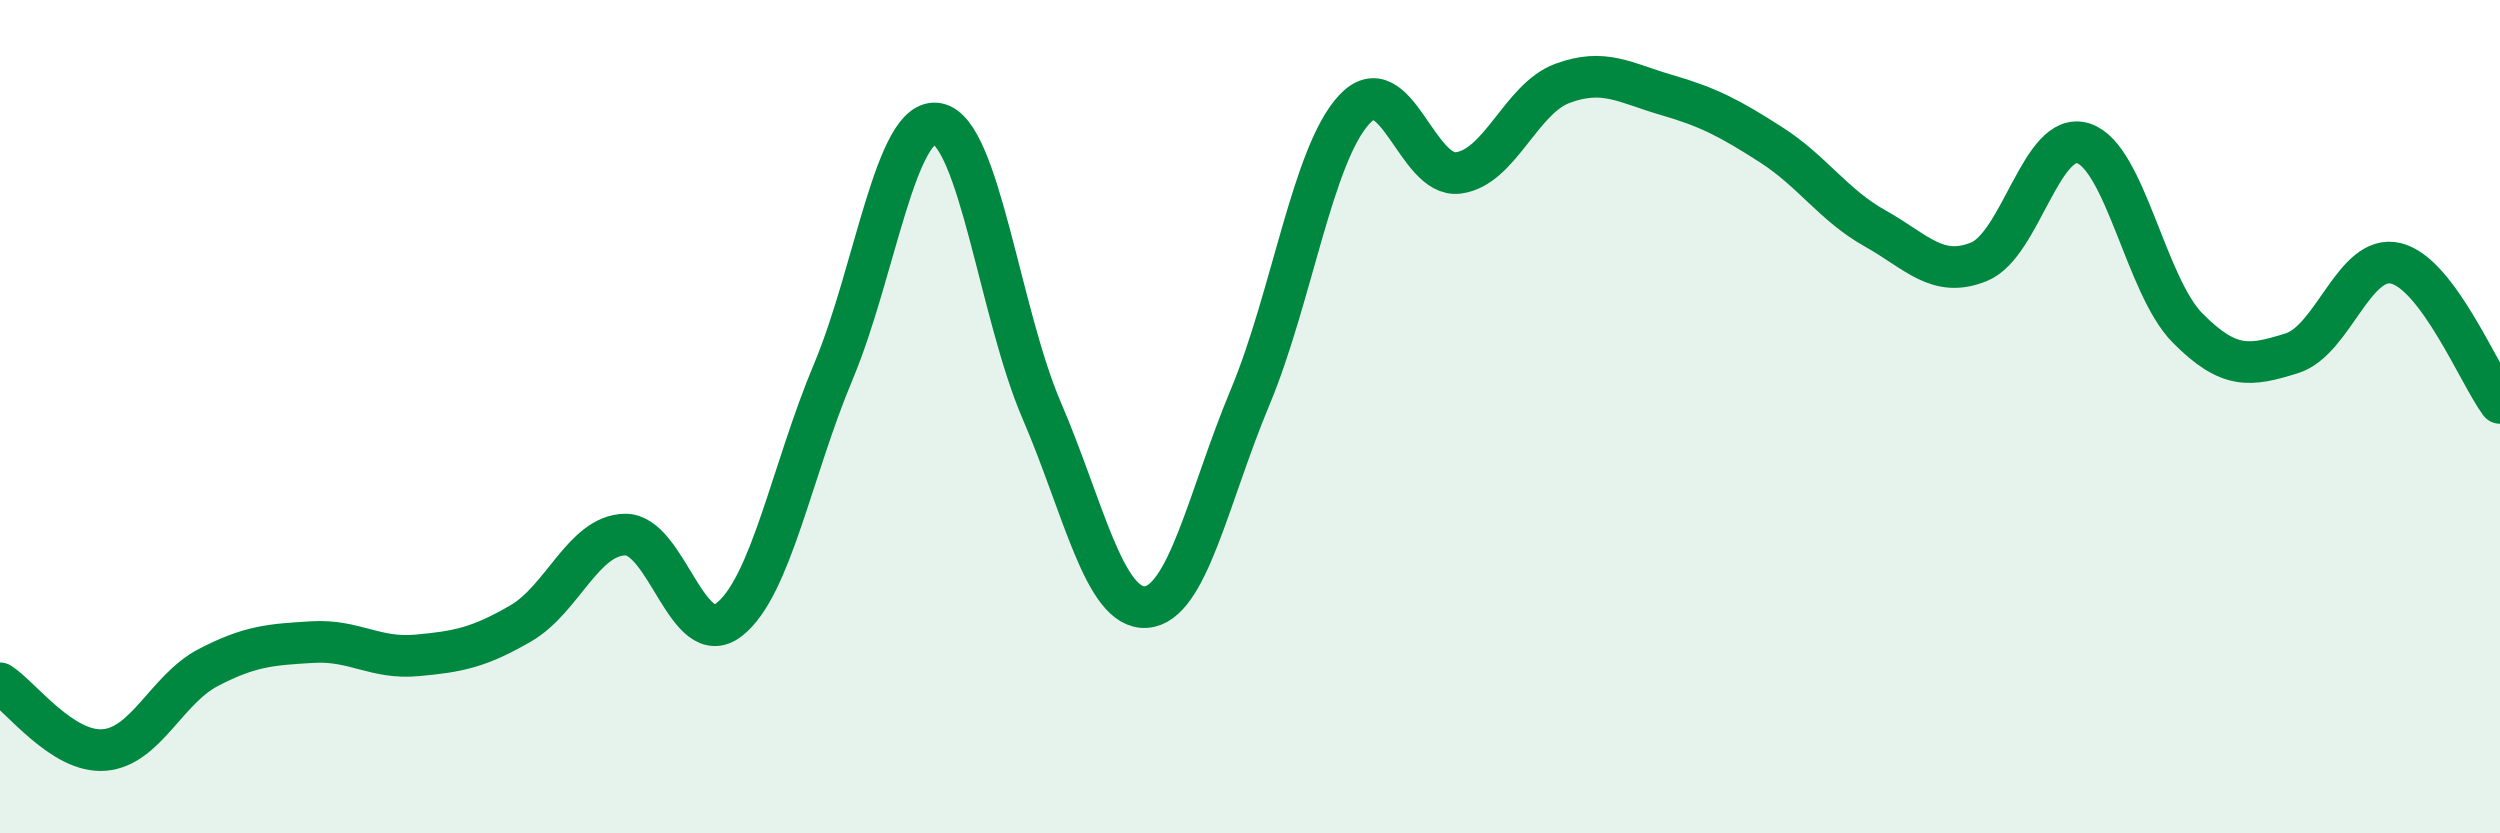
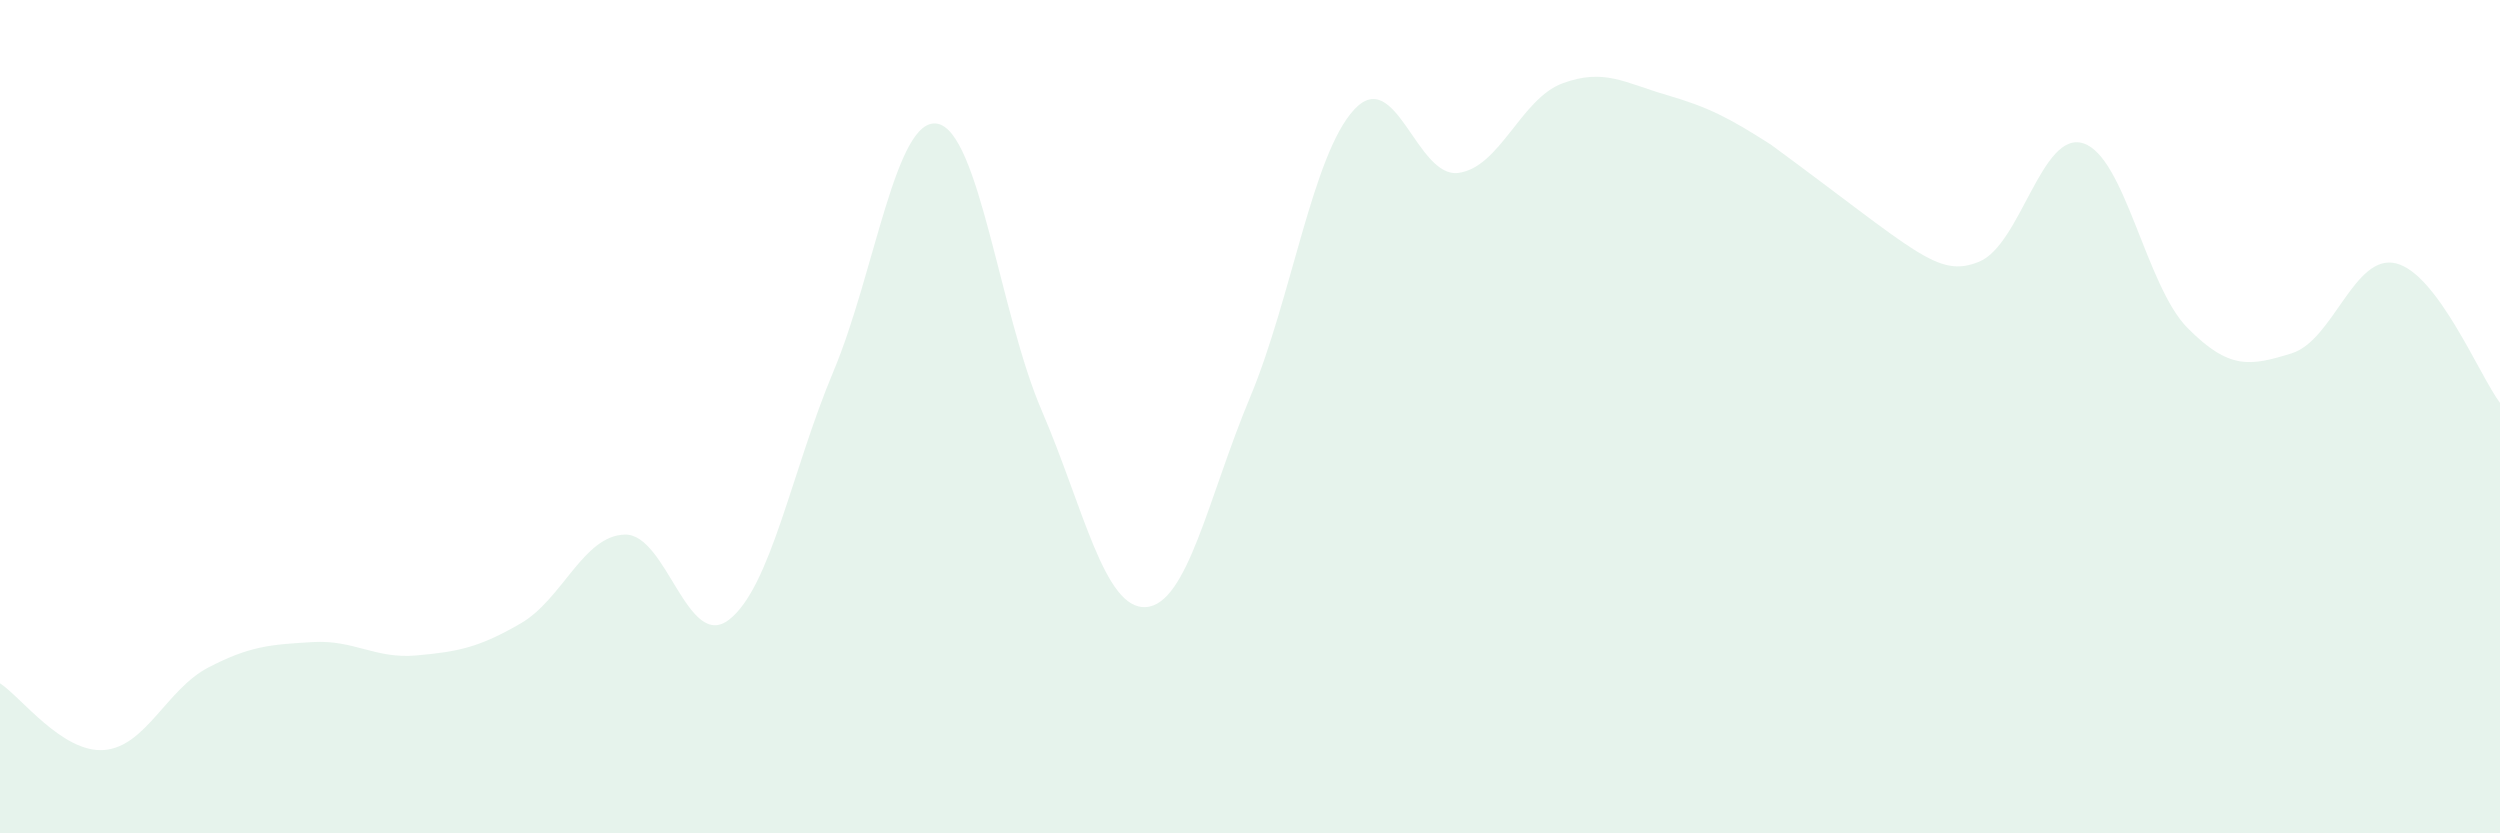
<svg xmlns="http://www.w3.org/2000/svg" width="60" height="20" viewBox="0 0 60 20">
-   <path d="M 0,16.4 C 0.5,16.72 1.5,18.08 2.5,18 C 3.5,17.92 4,16.54 5,16.02 C 6,15.5 6.5,15.47 7.5,15.41 C 8.5,15.35 9,15.82 10,15.73 C 11,15.64 11.5,15.54 12.5,14.96 C 13.5,14.38 14,12.85 15,12.83 C 16,12.81 16.5,15.65 17.5,14.87 C 18.5,14.09 19,11.3 20,8.92 C 21,6.54 21.5,2.78 22.5,2.97 C 23.5,3.16 24,7.53 25,9.85 C 26,12.17 26.5,14.63 27.5,14.57 C 28.5,14.51 29,11.93 30,9.54 C 31,7.15 31.5,3.71 32.5,2.63 C 33.5,1.55 34,4.28 35,4.15 C 36,4.02 36.5,2.37 37.5,2 C 38.5,1.63 39,1.99 40,2.28 C 41,2.57 41.5,2.83 42.5,3.47 C 43.5,4.11 44,4.92 45,5.48 C 46,6.04 46.5,6.69 47.5,6.28 C 48.5,5.87 49,3.12 50,3.44 C 51,3.76 51.5,6.86 52.5,7.87 C 53.5,8.88 54,8.79 55,8.48 C 56,8.17 56.5,6.08 57.5,6.32 C 58.5,6.56 59.5,9 60,9.67L60 20L0 20Z" fill="#008740" opacity="0.1" stroke-linecap="round" stroke-linejoin="round" />
-   <path d="M 0,16.4 C 0.5,16.72 1.5,18.08 2.5,18 C 3.5,17.92 4,16.54 5,16.02 C 6,15.5 6.5,15.47 7.5,15.41 C 8.5,15.35 9,15.82 10,15.73 C 11,15.64 11.5,15.54 12.5,14.96 C 13.5,14.38 14,12.85 15,12.83 C 16,12.81 16.5,15.65 17.5,14.87 C 18.5,14.09 19,11.3 20,8.92 C 21,6.54 21.5,2.78 22.5,2.97 C 23.5,3.16 24,7.53 25,9.85 C 26,12.17 26.5,14.63 27.5,14.57 C 28.5,14.51 29,11.93 30,9.54 C 31,7.15 31.5,3.71 32.5,2.63 C 33.5,1.55 34,4.28 35,4.15 C 36,4.02 36.5,2.37 37.5,2 C 38.5,1.63 39,1.99 40,2.28 C 41,2.57 41.5,2.83 42.5,3.47 C 43.5,4.11 44,4.92 45,5.48 C 46,6.04 46.5,6.69 47.5,6.28 C 48.5,5.87 49,3.12 50,3.44 C 51,3.76 51.5,6.86 52.5,7.87 C 53.5,8.88 54,8.79 55,8.48 C 56,8.17 56.5,6.08 57.5,6.32 C 58.5,6.56 59.5,9 60,9.67" stroke="#008740" stroke-width="1" fill="none" stroke-linecap="round" stroke-linejoin="round" />
+   <path d="M 0,16.4 C 0.5,16.72 1.5,18.08 2.5,18 C 3.5,17.92 4,16.54 5,16.02 C 6,15.5 6.5,15.47 7.5,15.41 C 8.5,15.35 9,15.82 10,15.73 C 11,15.64 11.5,15.54 12.5,14.96 C 13.5,14.38 14,12.85 15,12.83 C 16,12.81 16.5,15.65 17.5,14.87 C 18.5,14.09 19,11.3 20,8.92 C 21,6.54 21.5,2.78 22.5,2.97 C 23.5,3.16 24,7.53 25,9.85 C 26,12.17 26.5,14.63 27.5,14.57 C 28.5,14.51 29,11.93 30,9.54 C 31,7.15 31.5,3.71 32.5,2.63 C 33.5,1.55 34,4.28 35,4.15 C 36,4.02 36.5,2.37 37.5,2 C 38.5,1.63 39,1.99 40,2.28 C 41,2.57 41.5,2.83 42.5,3.47 C 46,6.04 46.5,6.69 47.5,6.28 C 48.5,5.87 49,3.12 50,3.44 C 51,3.76 51.5,6.86 52.5,7.87 C 53.5,8.88 54,8.79 55,8.48 C 56,8.17 56.5,6.08 57.5,6.32 C 58.5,6.56 59.5,9 60,9.67L60 20L0 20Z" fill="#008740" opacity="0.1" stroke-linecap="round" stroke-linejoin="round" />
</svg>